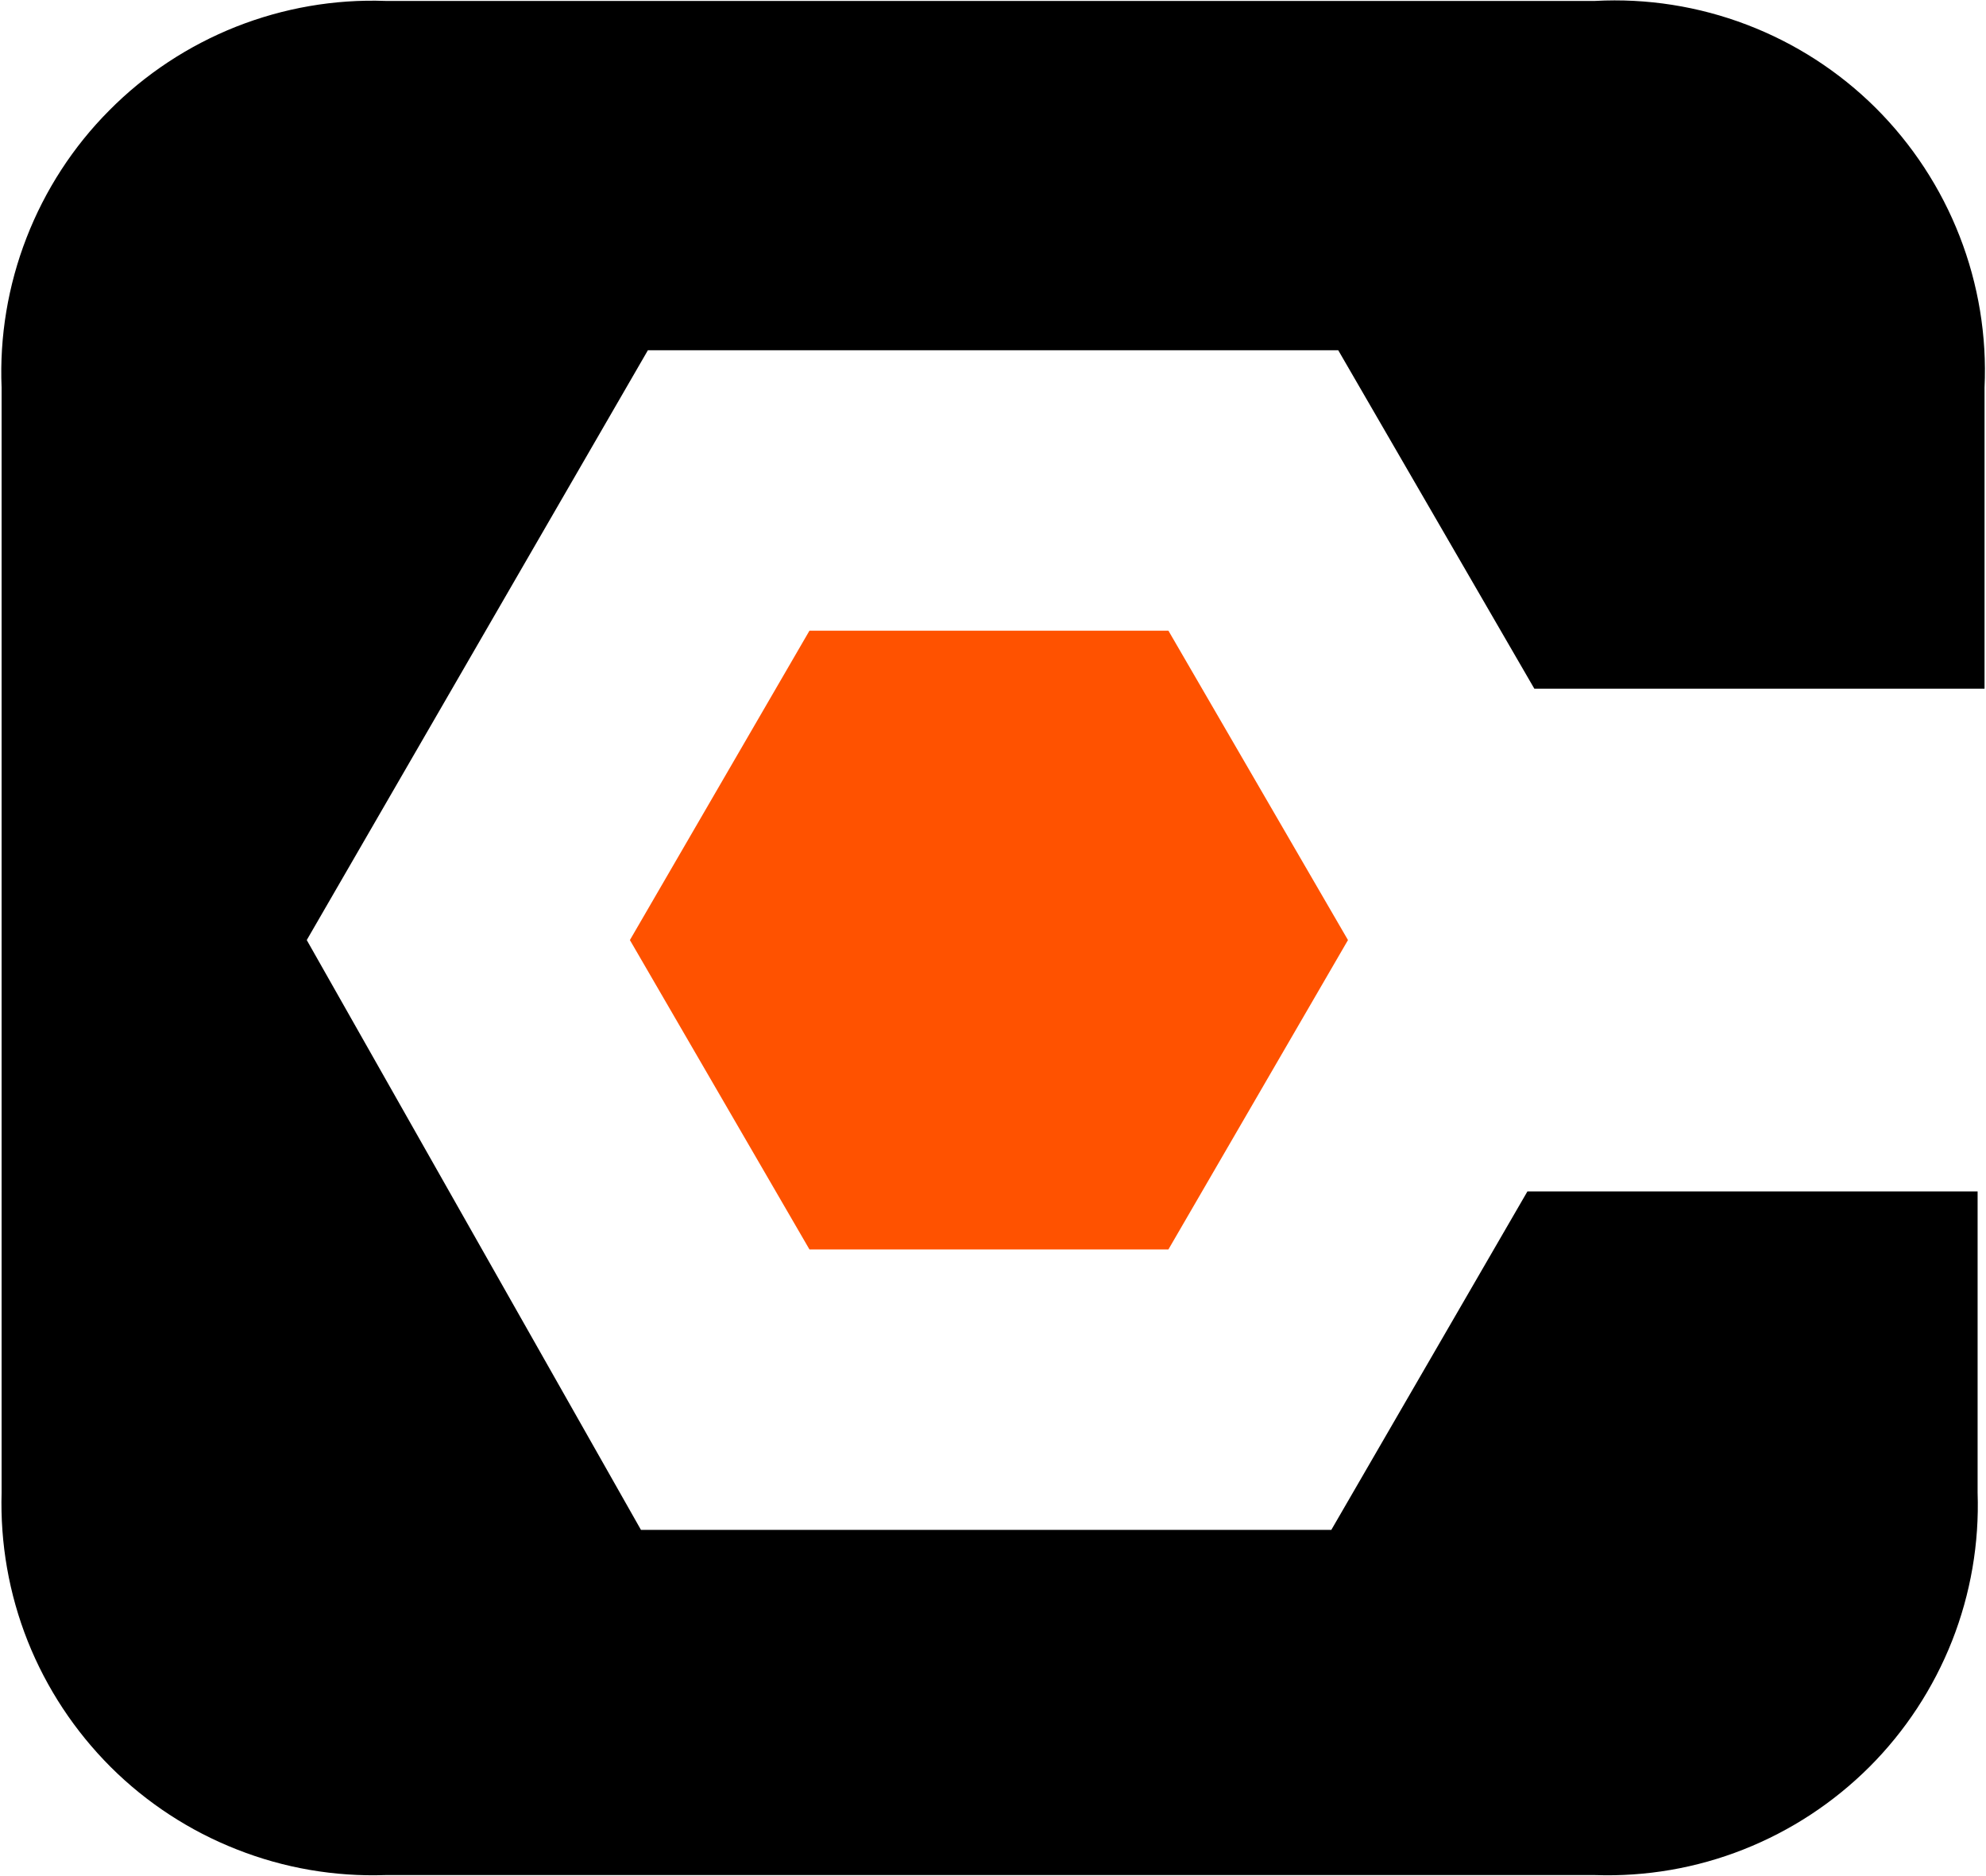
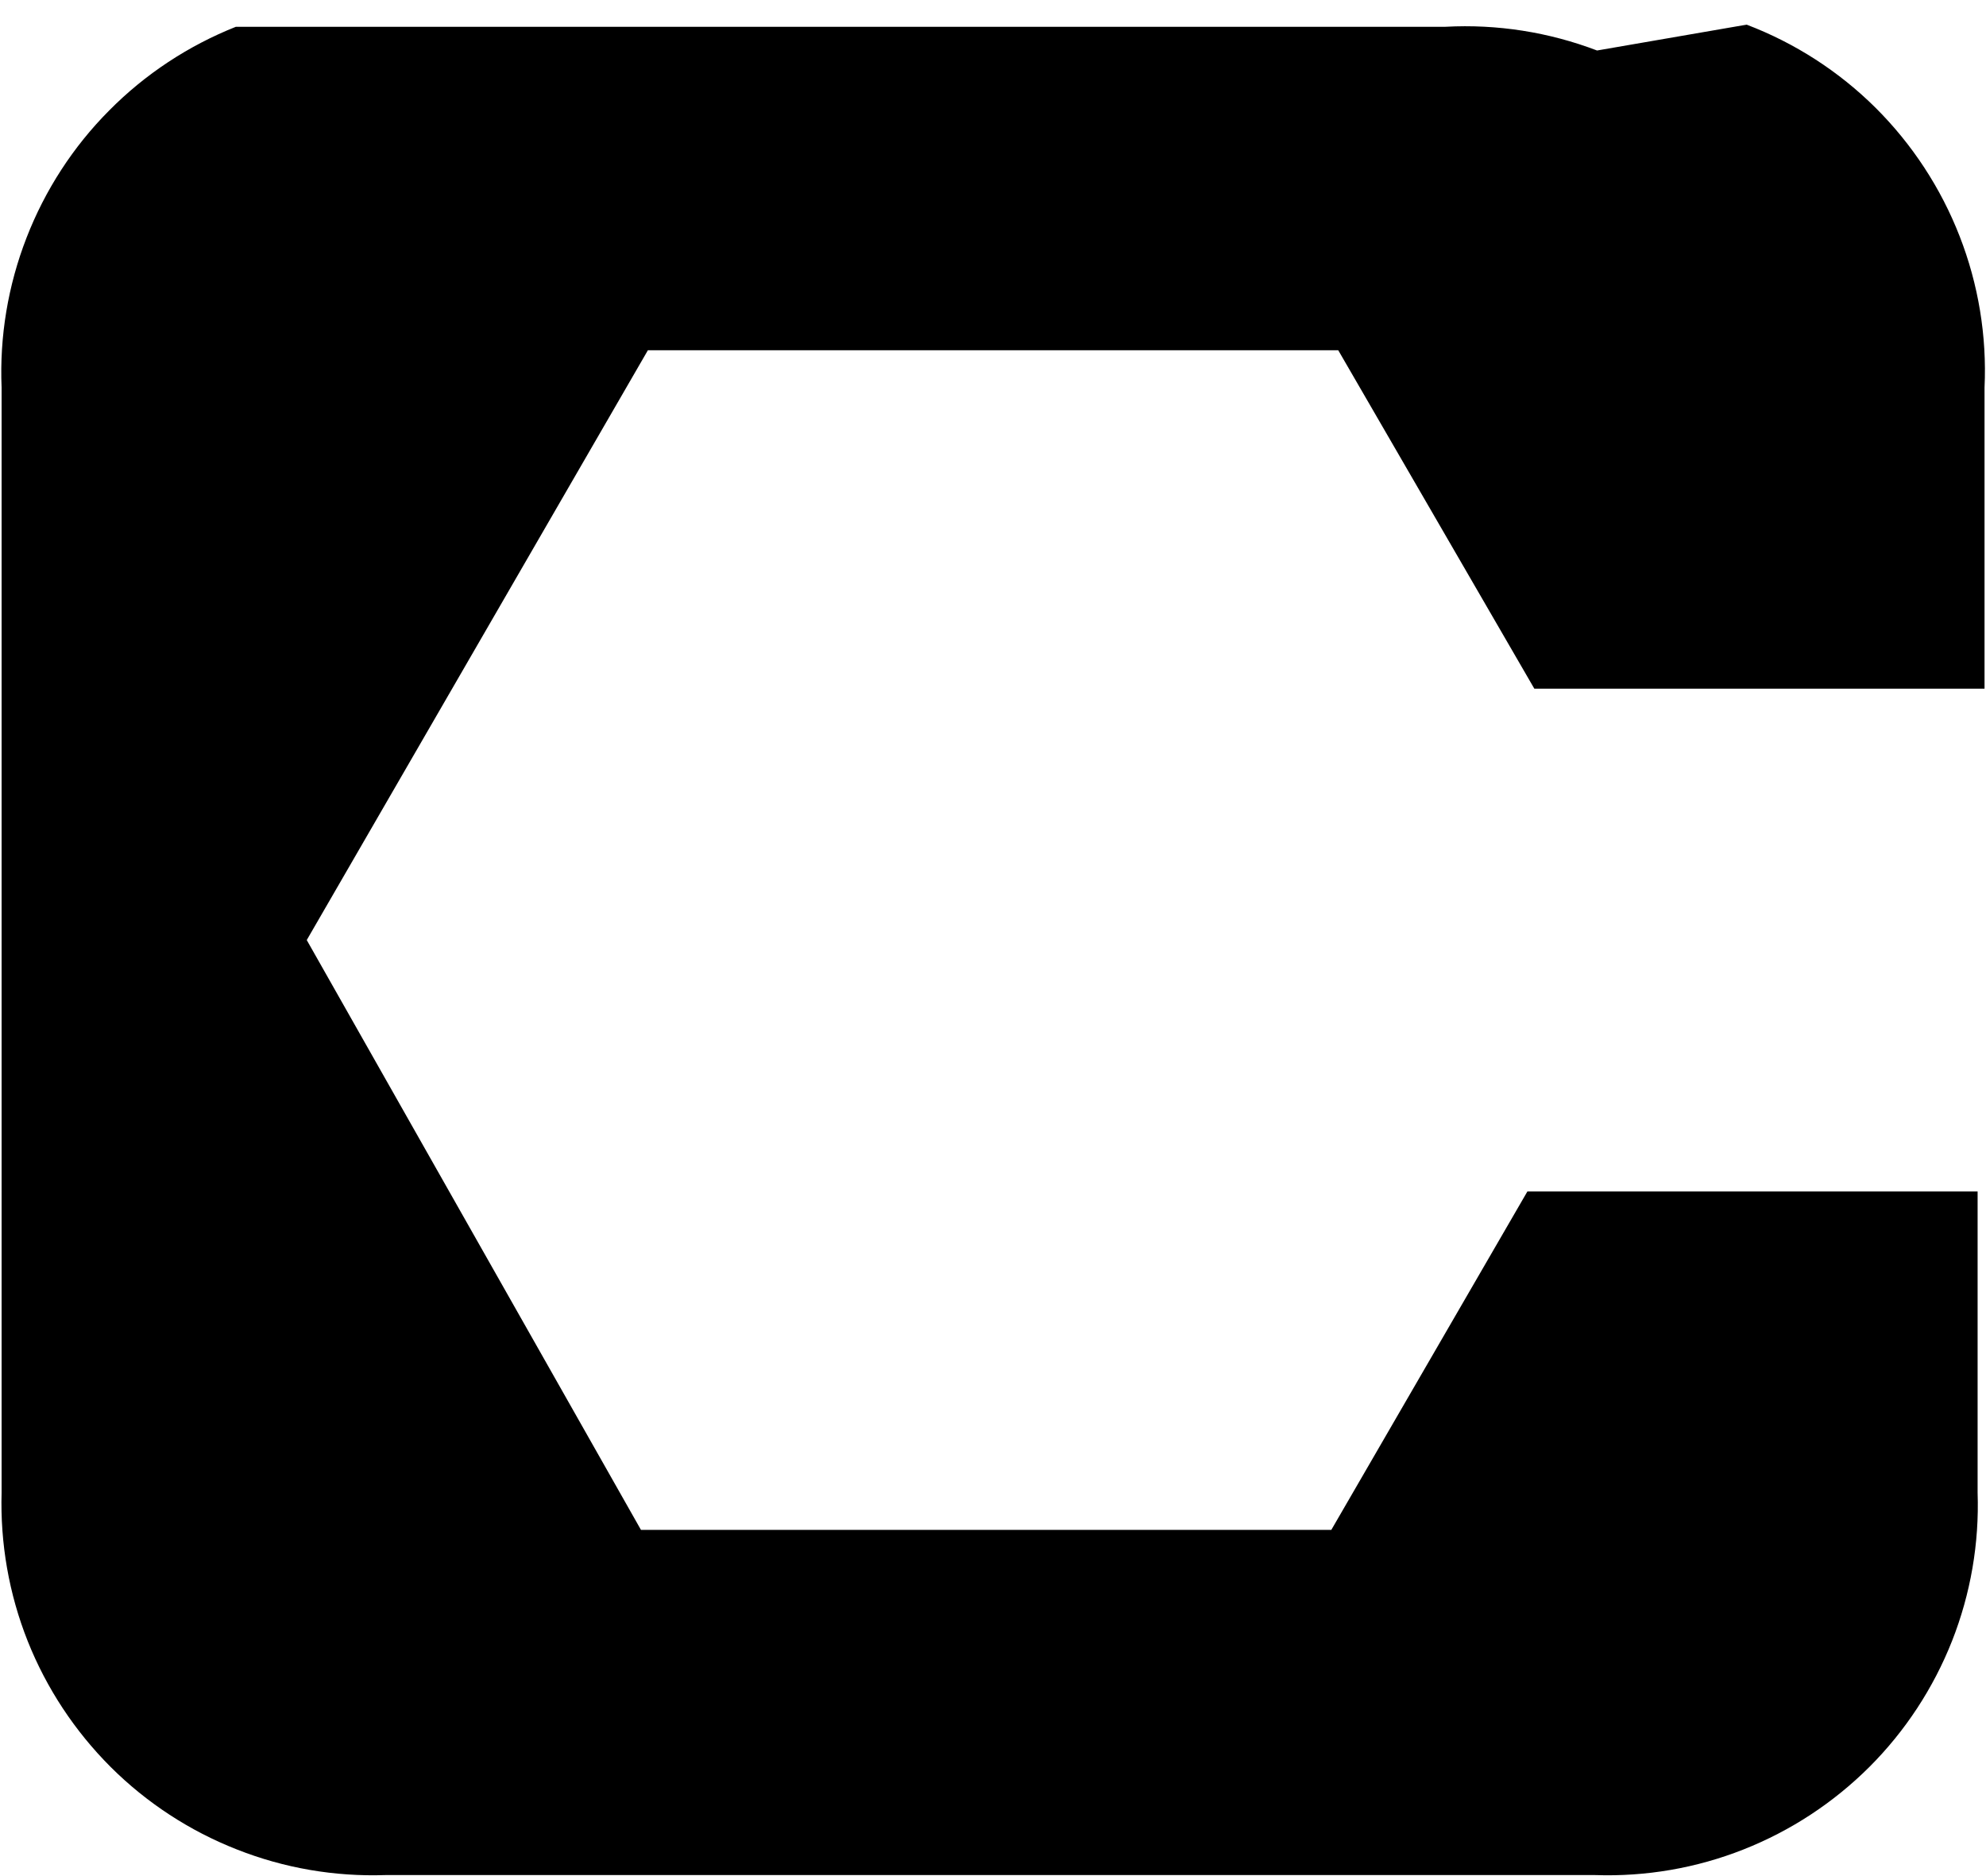
<svg xmlns="http://www.w3.org/2000/svg" version="1.2" viewBox="0 0 1491 1408">
-   <path d="M1311.3 18.5c36.3 13.8 69.3 35.1 96.8 62.4 27.5 27.4 49 60.2 63.1 96.4 14.1 36.1 20.5 74.9 18.7 113.6v226h-338l-147.2-254H486.4L230.3 705.6l250.9 442.7h518.3l147.2-254h338v226c1.3 38-5.2 75.9-19.2 111.4-14 35.4-35.1 67.6-62 94.5-27 26.9-59.1 48-94.6 62-35.4 14-73.3 20.5-111.4 19.2H289.4c-38.1 1.3-76.1-5.2-111.5-19.2-35.5-13.9-67.8-35-94.8-61.9-27-27-48.2-59.1-62.3-94.5-14.1-35.5-20.7-73.4-19.6-111.5V290.9C-.4 252.6 6 214.3 19.9 178.5c13.9-35.8 35-68.4 62.1-95.6 27-27.3 59.4-48.6 95.1-62.8C212.8 6 251-.7 289.4.7h908.1c38.8-2.1 77.6 4 113.8 17.8z" />
-   <path fill="#ff5200" d="M607.7 473.4h269.5L1012 705.6 877.2 937.8H607.7L472.9 705.6l134.8-232.2z" />
+   <path d="M1311.3 18.5c36.3 13.8 69.3 35.1 96.8 62.4 27.5 27.4 49 60.2 63.1 96.4 14.1 36.1 20.5 74.9 18.7 113.6v226h-338l-147.2-254H486.4L230.3 705.6l250.9 442.7h518.3l147.2-254h338v226c1.3 38-5.2 75.9-19.2 111.4-14 35.4-35.1 67.6-62 94.5-27 26.9-59.1 48-94.6 62-35.4 14-73.3 20.5-111.4 19.2H289.4c-38.1 1.3-76.1-5.2-111.5-19.2-35.5-13.9-67.8-35-94.8-61.9-27-27-48.2-59.1-62.3-94.5-14.1-35.5-20.7-73.4-19.6-111.5V290.9C-.4 252.6 6 214.3 19.9 178.5c13.9-35.8 35-68.4 62.1-95.6 27-27.3 59.4-48.6 95.1-62.8h908.1c38.8-2.1 77.6 4 113.8 17.8z" />
</svg>